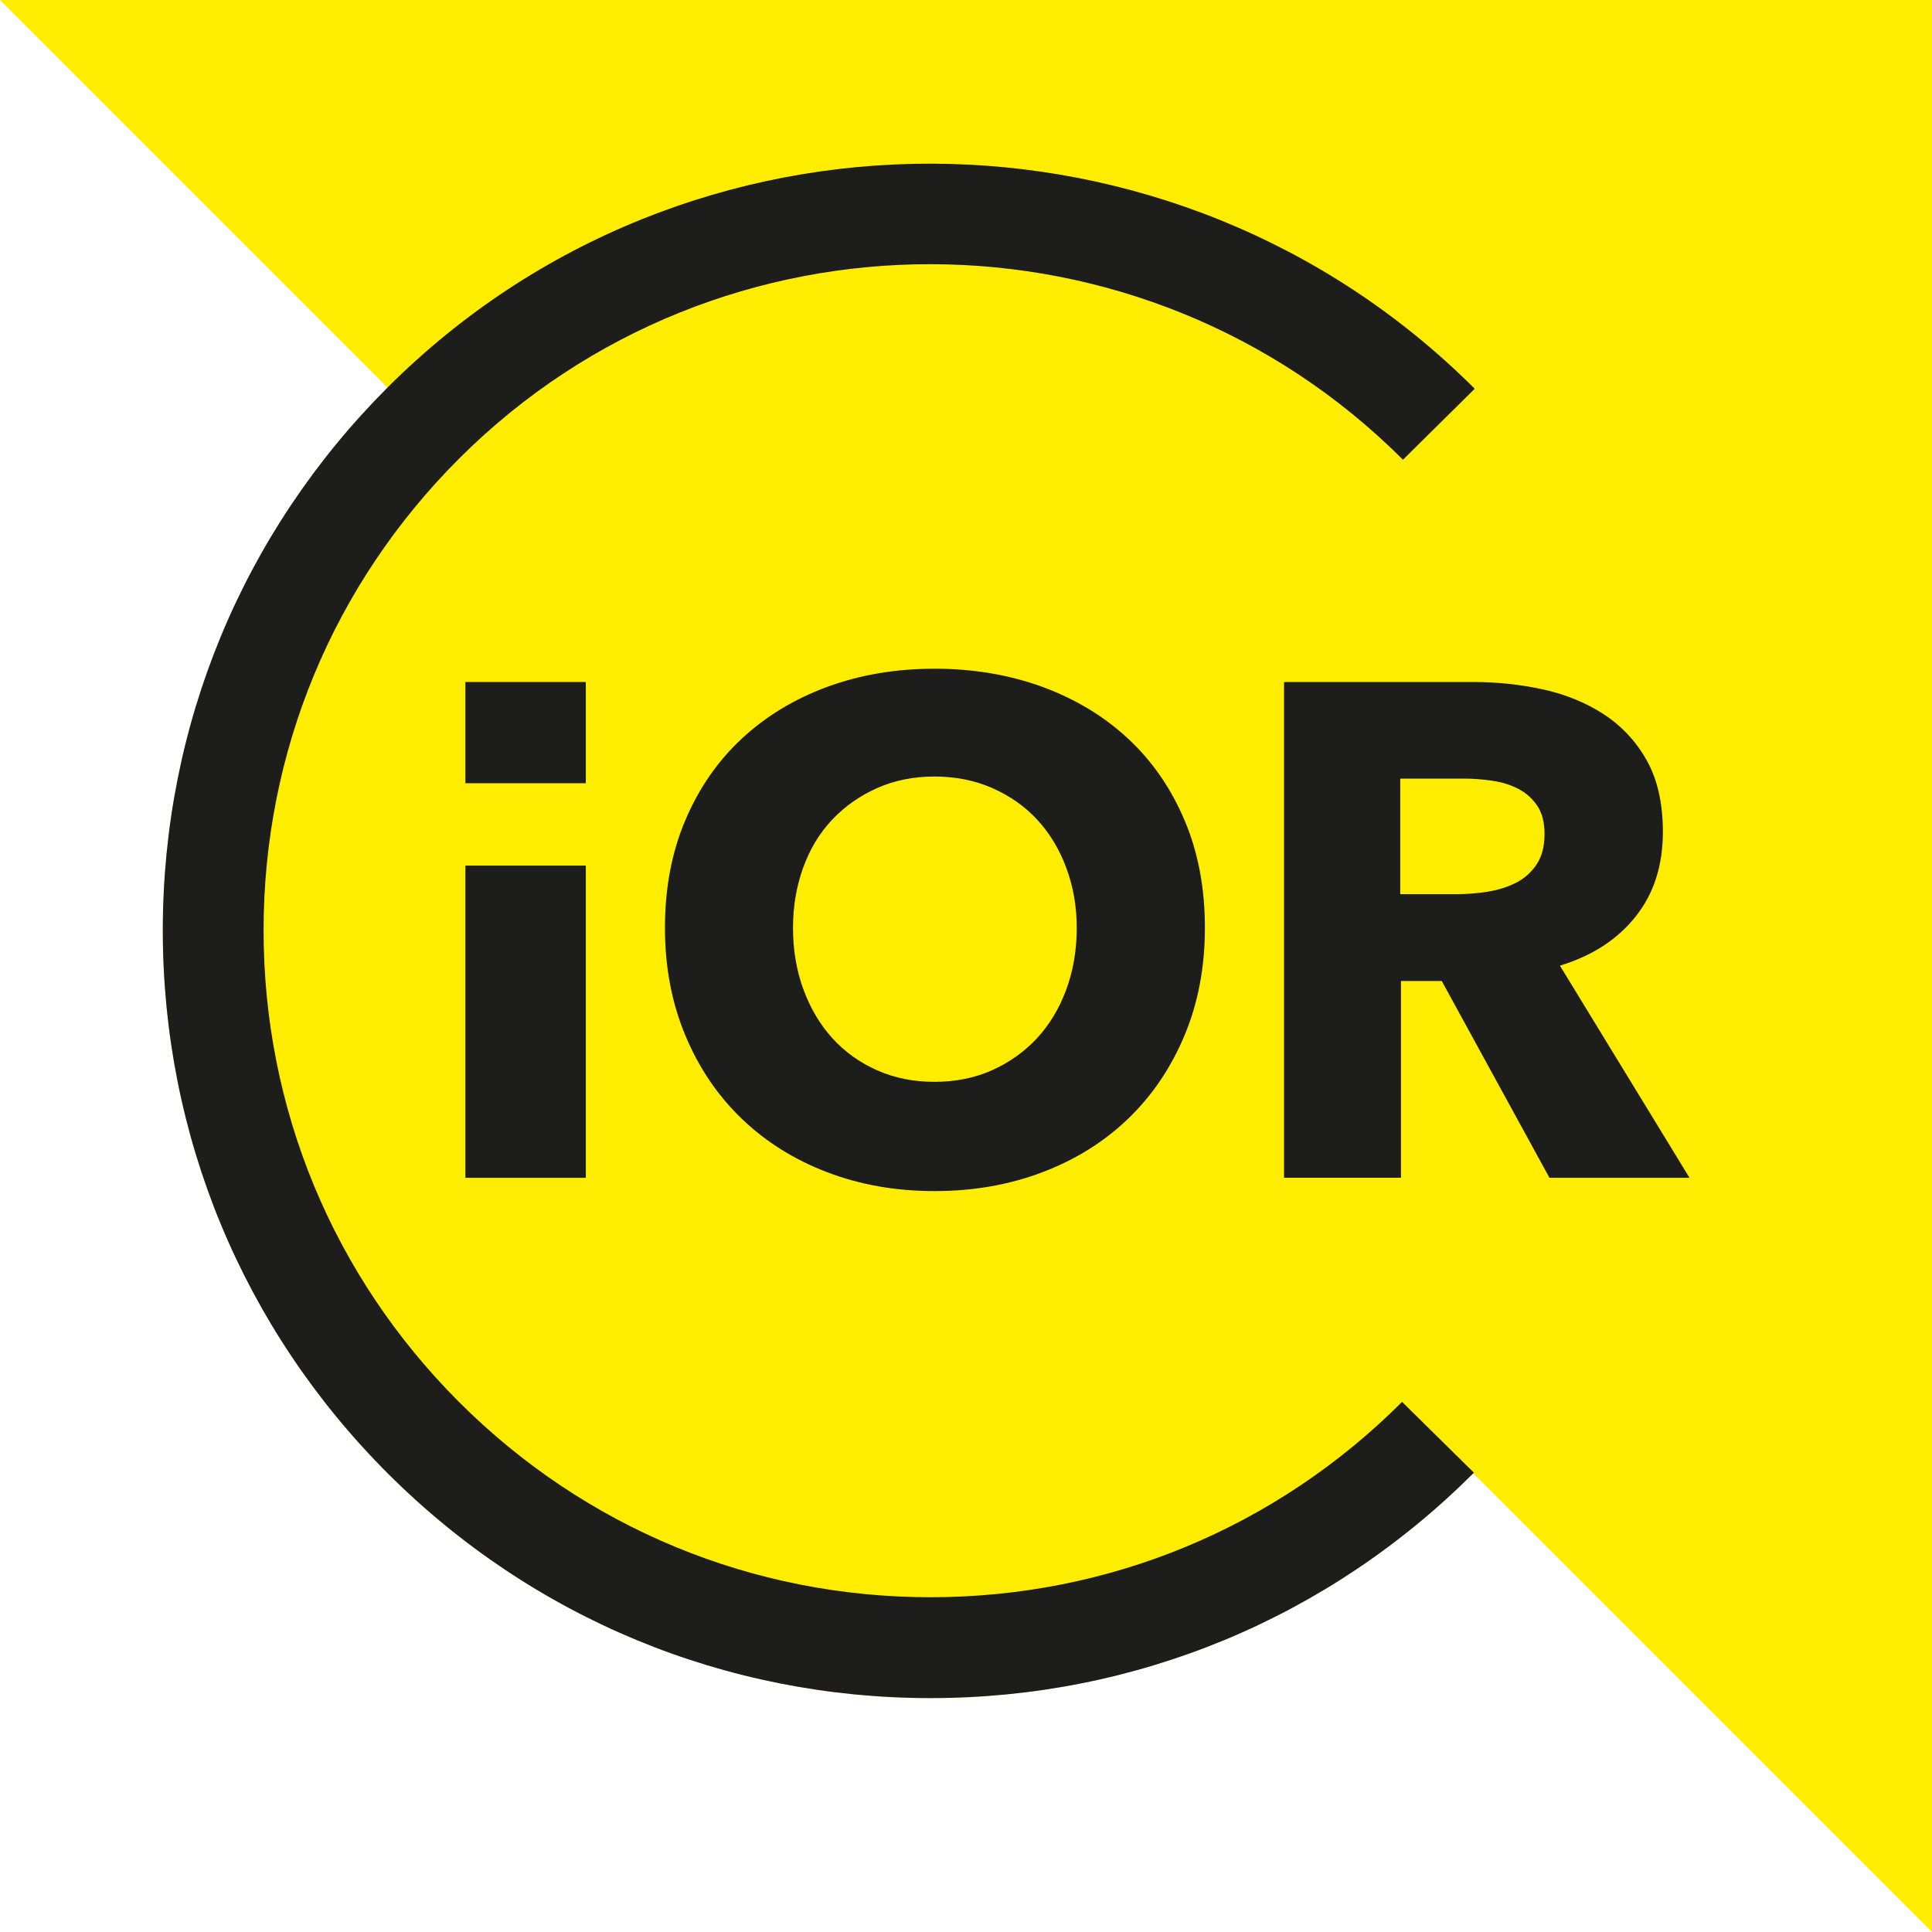
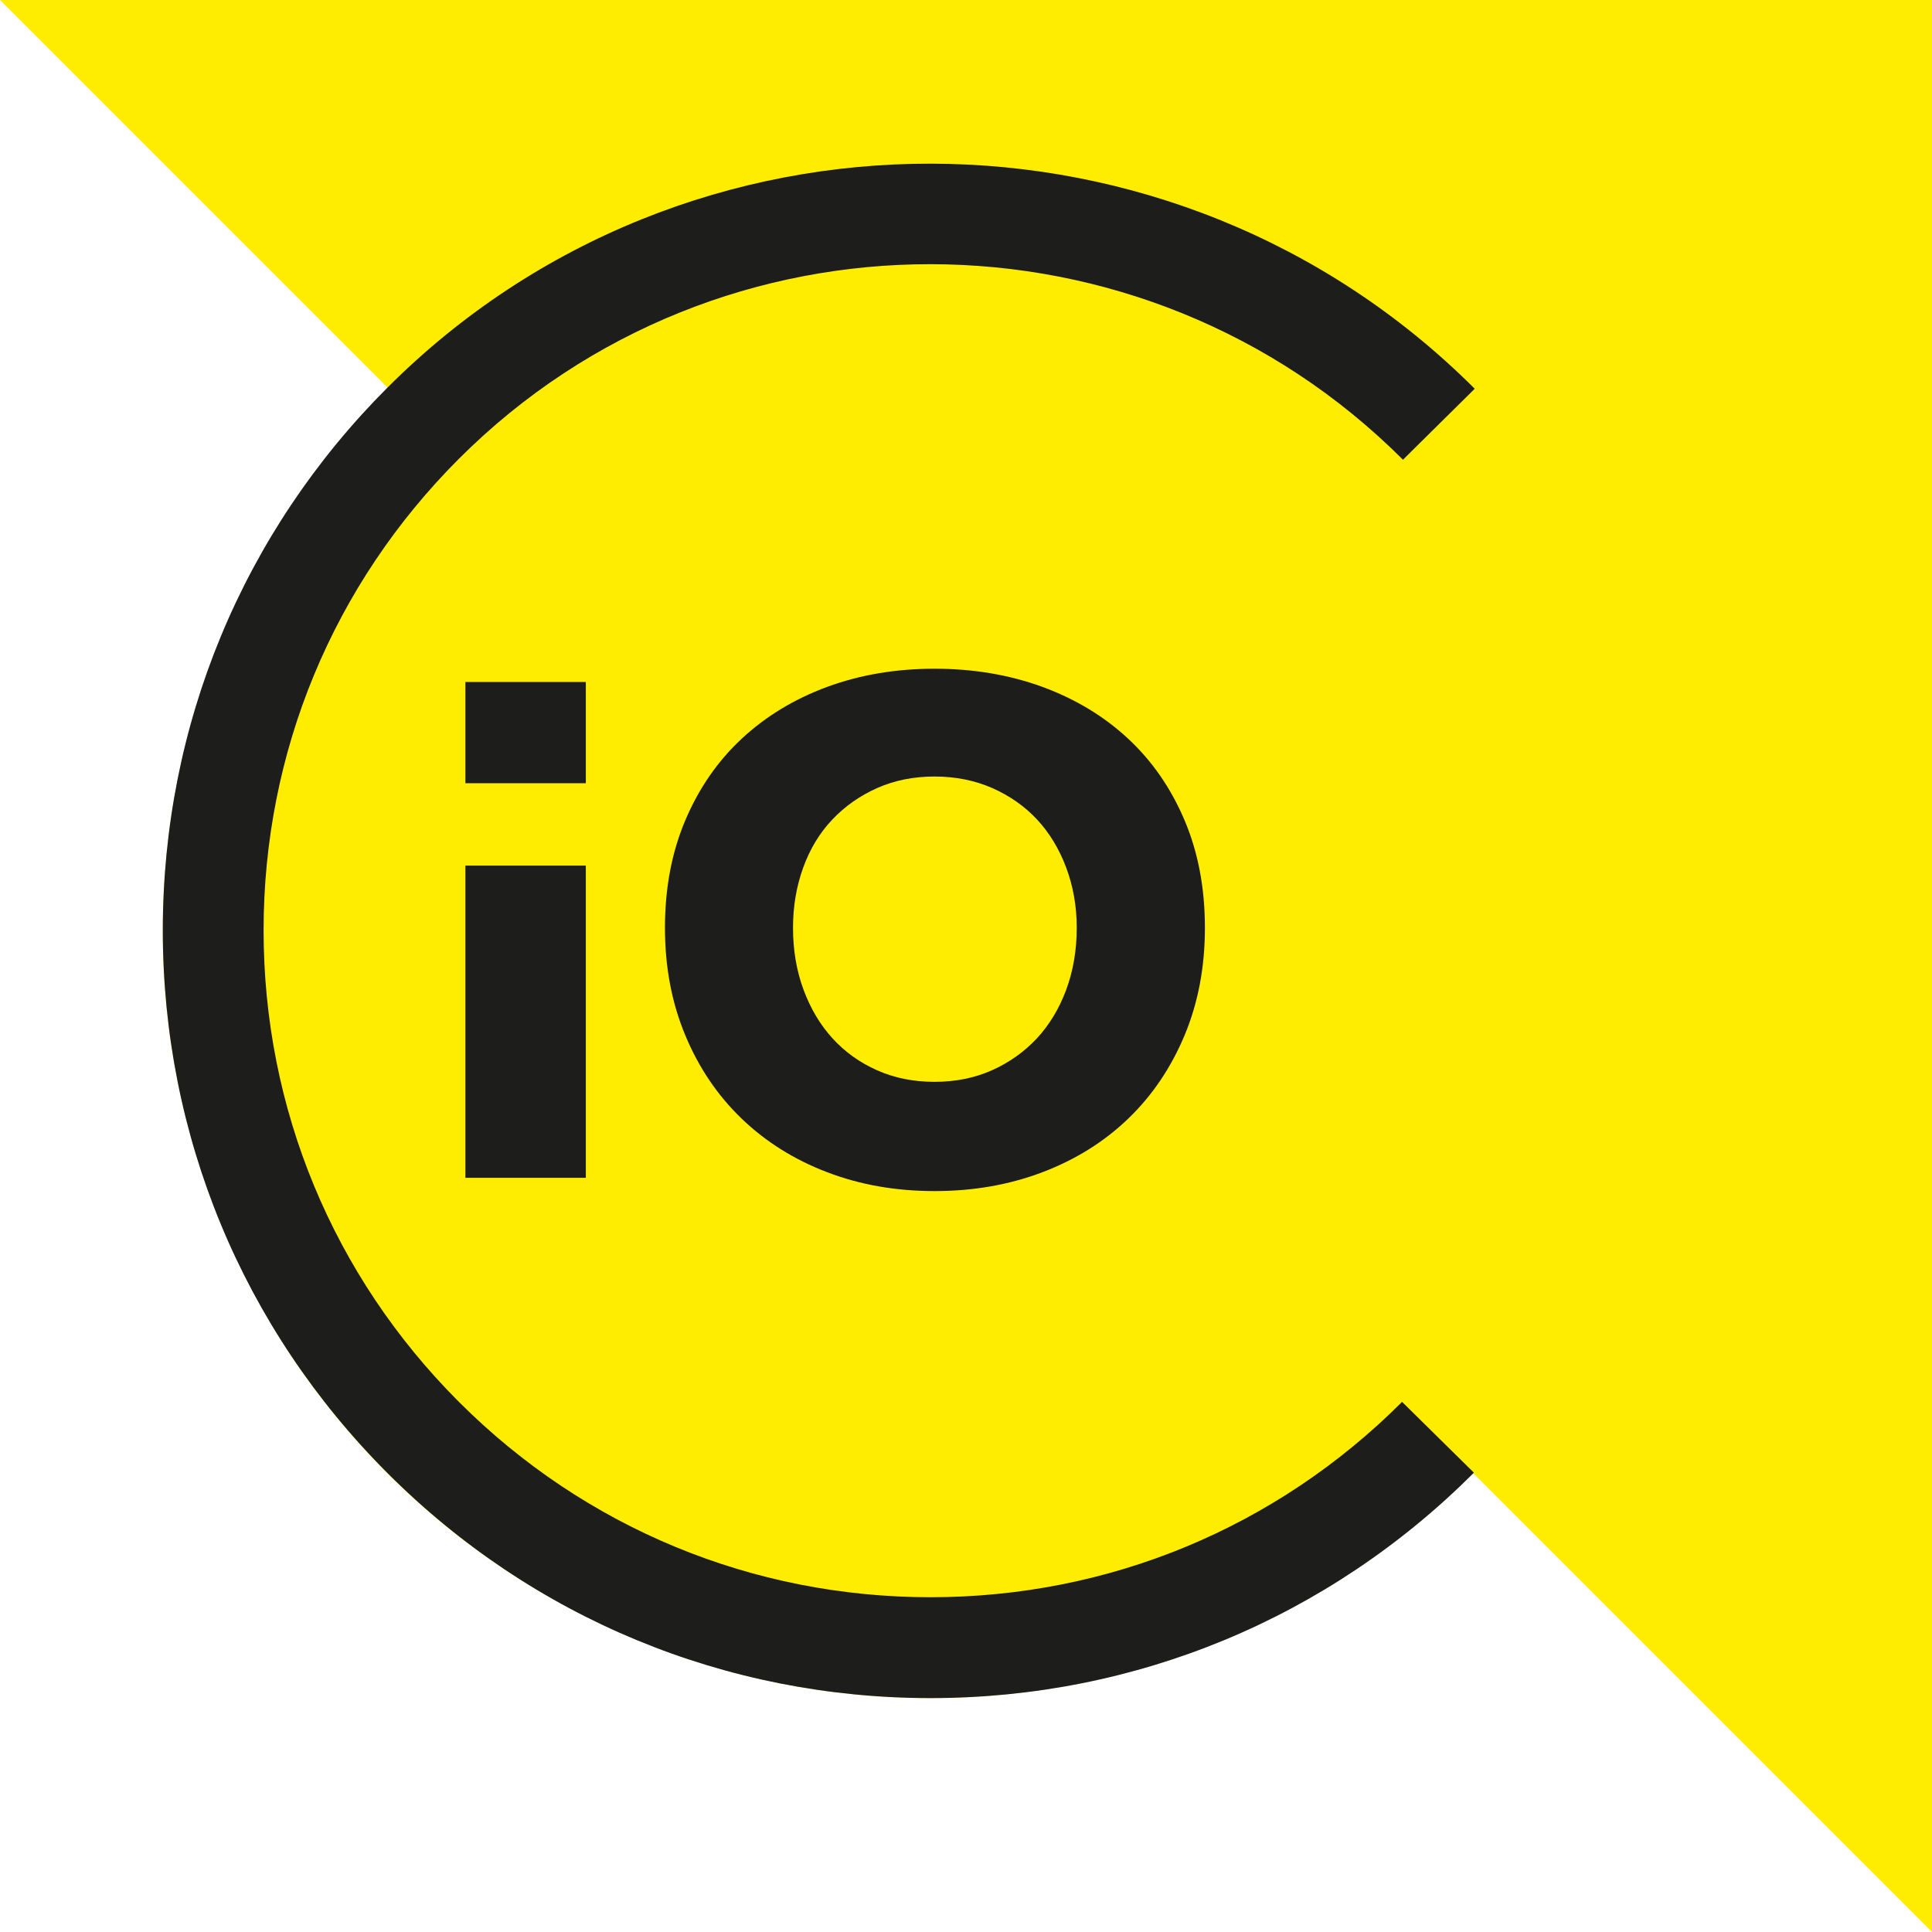
<svg xmlns="http://www.w3.org/2000/svg" version="1.1" id="Layer_1" x="0px" y="0px" width="49.32px" height="49.32px" viewBox="0 0 49.32 49.32" enable-background="new 0 0 49.32 49.32" xml:space="preserve">
  <polygon fill="#FFED00" points="0,0 49.32,0 49.32,49.32 " />
  <g>
    <circle fill="#FFED00" cx="23.741" cy="23.763" r="19.585" />
    <g>
      <path fill="#1D1D1B" d="M23.755,43.349c-5.235,0-10.157-2.038-13.859-5.74s-5.74-8.624-5.74-13.859S6.193,13.592,9.896,9.89    c7.642-7.641,20.109-7.602,27.751,0.034l-1.832,1.812c-6.638-6.639-17.46-6.664-24.099-0.025    C8.5,14.926,6.729,19.202,6.729,23.749c0,4.548,1.771,8.822,4.986,12.038s7.491,4.987,12.039,4.987s8.822-1.771,12.038-4.987    l1.834,1.808C33.912,41.311,28.99,43.349,23.755,43.349z" />
      <g>
        <path fill="#1D1D1B" d="M30.759,23.685c0,1.001-0.173,1.916-0.519,2.744c-0.347,0.829-0.825,1.537-1.439,2.128     c-0.614,0.59-1.344,1.046-2.189,1.367c-0.848,0.322-1.765,0.482-2.753,0.482c-0.99,0-1.904-0.16-2.744-0.482     c-0.842-0.321-1.567-0.777-2.182-1.367c-0.614-0.591-1.094-1.299-1.439-2.128c-0.346-0.828-0.519-1.743-0.519-2.744     c0-1.013,0.173-1.928,0.519-2.744s0.825-1.511,1.439-2.082c0.614-0.572,1.34-1.013,2.182-1.324     c0.84-0.309,1.754-0.464,2.744-0.464c0.988,0,1.905,0.155,2.753,0.464c0.846,0.312,1.575,0.752,2.189,1.324     c0.614,0.571,1.093,1.266,1.439,2.082C30.586,21.757,30.759,22.672,30.759,23.685z M27.487,23.685     c0-0.548-0.091-1.06-0.269-1.537c-0.179-0.477-0.427-0.885-0.742-1.225c-0.316-0.34-0.697-0.607-1.144-0.805     c-0.447-0.196-0.939-0.295-1.475-0.295c-0.537,0-1.025,0.099-1.467,0.295c-0.441,0.197-0.822,0.465-1.144,0.805     s-0.57,0.748-0.742,1.225c-0.173,0.478-0.26,0.989-0.26,1.537c0,0.572,0.09,1.1,0.269,1.582s0.426,0.897,0.742,1.243     c0.315,0.345,0.693,0.616,1.135,0.812c0.441,0.197,0.93,0.295,1.467,0.295c0.535,0,1.023-0.098,1.465-0.295     c0.44-0.196,0.822-0.468,1.145-0.812c0.321-0.346,0.572-0.761,0.751-1.243C27.396,24.784,27.487,24.257,27.487,23.685z" />
-         <path fill="#1D1D1B" d="M39.554,30.066l-2.749-5.023h-1.041v5.023h-2.985V17.41h4.826c0.608,0,1.201,0.062,1.779,0.188     s1.097,0.337,1.556,0.635c0.458,0.299,0.825,0.691,1.1,1.181c0.273,0.488,0.41,1.096,0.41,1.822c0,0.858-0.231,1.58-0.697,2.163     c-0.464,0.585-1.108,1.001-1.931,1.252l3.308,5.416H39.554z M39.429,21.289c0-0.298-0.063-0.539-0.189-0.725     c-0.126-0.184-0.287-0.326-0.484-0.428c-0.198-0.102-0.42-0.17-0.665-0.206c-0.246-0.035-0.481-0.054-0.71-0.054h-1.635v2.95     H37.2c0.253,0,0.51-0.021,0.773-0.062c0.263-0.042,0.503-0.117,0.719-0.224c0.215-0.108,0.392-0.263,0.529-0.465     C39.359,21.873,39.429,21.611,39.429,21.289z" />
      </g>
      <g>
        <rect x="11.881" y="17.41" fill="#1D1D1B" width="3.074" height="2.584" />
        <rect x="11.881" y="22.097" fill="#1D1D1B" width="3.074" height="7.97" />
      </g>
    </g>
  </g>
</svg>